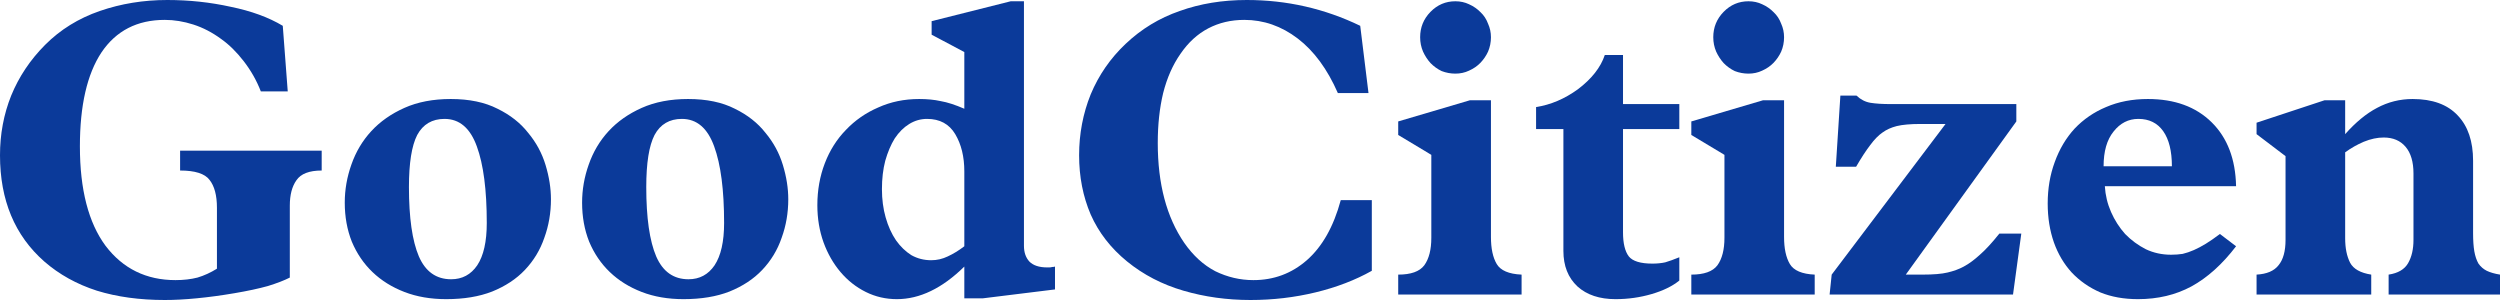
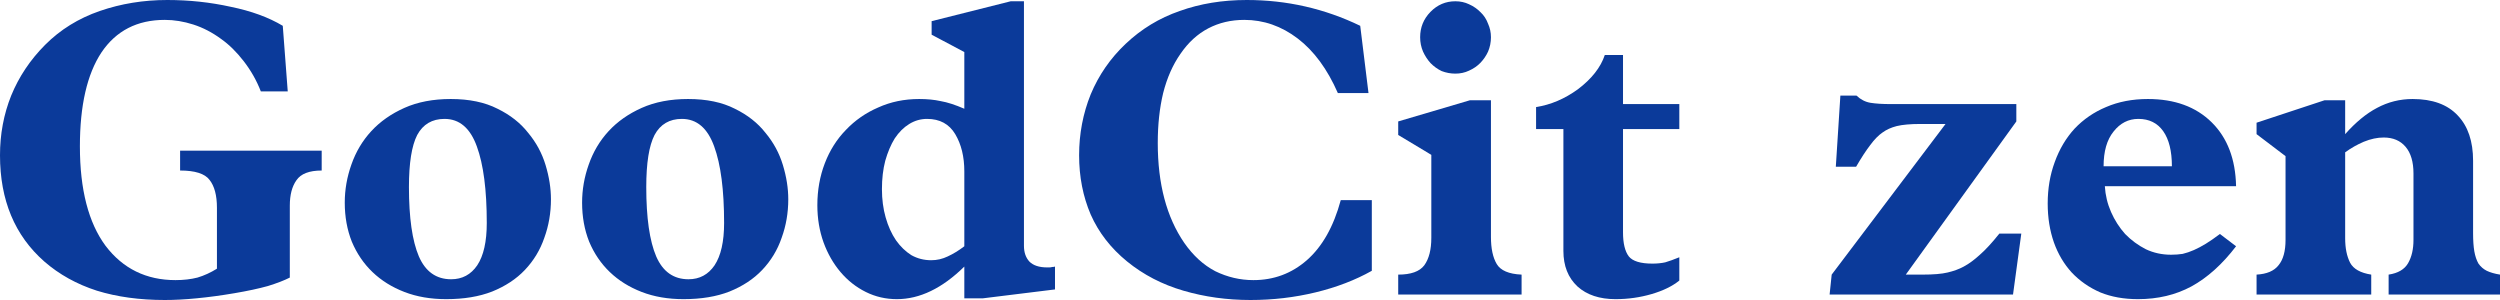
<svg xmlns="http://www.w3.org/2000/svg" width="200" height="24" viewBox="0 0 200 24" fill="none">
  <path d="M13.381 0C15.125 0 16.814 0.181 18.448 0.542C20.104 0.88 21.495 1.388 22.622 2.065L23.019 7.312H20.866C20.535 6.454 20.082 5.653 19.508 4.908C18.934 4.164 18.327 3.566 17.686 3.114C16.98 2.595 16.24 2.212 15.467 1.963C14.695 1.715 13.933 1.591 13.182 1.591C10.974 1.591 9.285 2.46 8.115 4.197C6.966 5.935 6.392 8.44 6.392 11.712C6.392 15.165 7.077 17.817 8.446 19.667C9.837 21.495 11.703 22.409 14.043 22.409C14.684 22.409 15.269 22.341 15.799 22.206C16.329 22.048 16.848 21.811 17.355 21.495V16.621C17.355 15.628 17.157 14.883 16.759 14.386C16.384 13.89 15.6 13.642 14.408 13.642V12.051H25.735V13.642C24.741 13.642 24.068 13.901 23.715 14.42C23.361 14.917 23.185 15.594 23.185 16.451V22.206C22.743 22.432 22.158 22.657 21.429 22.883C20.701 23.086 19.806 23.278 18.746 23.458C17.686 23.639 16.682 23.774 15.732 23.865C14.805 23.955 13.955 24 13.182 24C11.173 24 9.362 23.752 7.75 23.255C6.138 22.736 4.736 21.958 3.544 20.92C1.181 18.843 0 16.011 0 12.423C0 10.731 0.298 9.14 0.894 7.65C1.513 6.138 2.418 4.784 3.61 3.588C4.825 2.37 6.282 1.467 7.982 0.88C9.682 0.293 11.482 0 13.381 0Z" fill="#0B3A9A" />
  <path d="M32.715 14.962C32.715 17.422 32.98 19.272 33.51 20.513C34.04 21.732 34.901 22.341 36.093 22.341C36.977 22.341 37.672 21.969 38.18 21.224C38.688 20.457 38.942 19.329 38.942 17.839C38.942 15.199 38.677 13.157 38.147 11.712C37.617 10.245 36.756 9.512 35.563 9.512C34.57 9.512 33.841 9.941 33.377 10.798C32.936 11.656 32.715 13.044 32.715 14.962ZM36.06 7.921C37.54 7.921 38.787 8.181 39.803 8.7C40.819 9.196 41.636 9.839 42.254 10.629C42.894 11.396 43.358 12.254 43.645 13.202C43.932 14.149 44.076 15.063 44.076 15.944C44.076 17.027 43.899 18.054 43.546 19.024C43.214 19.994 42.696 20.852 41.989 21.597C41.304 22.319 40.432 22.894 39.372 23.323C38.335 23.729 37.109 23.932 35.696 23.932C34.459 23.932 33.344 23.741 32.351 23.357C31.357 22.973 30.507 22.443 29.8 21.766C29.094 21.089 28.542 20.276 28.144 19.329C27.769 18.381 27.581 17.343 27.581 16.214C27.581 15.176 27.758 14.161 28.111 13.168C28.465 12.152 28.994 11.261 29.701 10.494C30.408 9.726 31.291 9.106 32.351 8.632C33.411 8.158 34.647 7.921 36.06 7.921Z" fill="#0B3A9A" />
  <path d="M51.701 14.962C51.701 17.422 51.966 19.272 52.496 20.513C53.026 21.732 53.887 22.341 55.08 22.341C55.963 22.341 56.658 21.969 57.166 21.224C57.674 20.457 57.928 19.329 57.928 17.839C57.928 15.199 57.663 13.157 57.133 11.712C56.603 10.245 55.742 9.512 54.55 9.512C53.556 9.512 52.828 9.941 52.364 10.798C51.922 11.656 51.701 13.044 51.701 14.962ZM55.047 7.921C56.526 7.921 57.773 8.181 58.789 8.7C59.805 9.196 60.622 9.839 61.24 10.629C61.88 11.396 62.344 12.254 62.631 13.202C62.918 14.149 63.062 15.063 63.062 15.944C63.062 17.027 62.885 18.054 62.532 19.024C62.201 19.994 61.682 20.852 60.975 21.597C60.291 22.319 59.419 22.894 58.359 23.323C57.321 23.729 56.095 23.932 54.682 23.932C53.446 23.932 52.331 23.741 51.337 23.357C50.343 22.973 49.493 22.443 48.787 21.766C48.08 21.089 47.528 20.276 47.131 19.329C46.755 18.381 46.568 17.343 46.568 16.214C46.568 15.176 46.744 14.161 47.098 13.168C47.451 12.152 47.981 11.261 48.687 10.494C49.394 9.726 50.277 9.106 51.337 8.632C52.397 8.158 53.633 7.921 55.047 7.921Z" fill="#0B3A9A" />
  <path d="M70.555 15.131C70.555 15.944 70.654 16.7 70.853 17.399C71.052 18.099 71.328 18.708 71.681 19.227C72.035 19.724 72.443 20.119 72.907 20.412C73.392 20.683 73.922 20.818 74.497 20.818C74.96 20.818 75.402 20.716 75.821 20.513C76.263 20.31 76.705 20.04 77.146 19.701V13.709C77.146 12.536 76.903 11.543 76.418 10.731C75.932 9.918 75.181 9.512 74.165 9.512C73.657 9.512 73.183 9.647 72.741 9.918C72.299 10.189 71.913 10.573 71.582 11.069C71.273 11.566 71.019 12.164 70.82 12.863C70.644 13.54 70.555 14.296 70.555 15.131ZM80.856 0.102H81.916V19.667C81.916 20.186 82.059 20.604 82.346 20.92C82.655 21.235 83.13 21.393 83.77 21.393C83.814 21.393 83.87 21.393 83.936 21.393C84.024 21.393 84.102 21.382 84.168 21.36C84.256 21.36 84.333 21.348 84.4 21.326V23.154L78.637 23.865H77.146V21.326C75.38 23.064 73.58 23.932 71.748 23.932C70.864 23.932 70.036 23.741 69.263 23.357C68.491 22.973 67.817 22.443 67.243 21.766C66.669 21.089 66.216 20.299 65.885 19.396C65.554 18.471 65.388 17.478 65.388 16.418C65.388 15.221 65.587 14.104 65.984 13.066C66.382 12.028 66.945 11.137 67.674 10.392C68.402 9.625 69.263 9.027 70.257 8.598C71.251 8.147 72.344 7.921 73.536 7.921C74.176 7.921 74.751 7.977 75.258 8.09C75.788 8.181 76.418 8.384 77.146 8.7V4.164L74.53 2.776V1.693L80.856 0.102Z" fill="#0B3A9A" />
  <path d="M99.742 0C102.944 0 105.969 0.688 108.818 2.065L109.48 7.447H107.029C106.19 5.529 105.119 4.073 103.816 3.08C102.514 2.087 101.089 1.591 99.544 1.591C98.484 1.591 97.523 1.817 96.662 2.268C95.801 2.719 95.061 3.396 94.443 4.299C93.825 5.179 93.361 6.228 93.052 7.447C92.765 8.643 92.621 9.975 92.621 11.441C92.621 14.714 93.328 17.377 94.741 19.43C95.448 20.446 96.276 21.202 97.225 21.698C98.197 22.172 99.213 22.409 100.272 22.409C101.906 22.409 103.33 21.879 104.545 20.818C105.781 19.735 106.687 18.133 107.261 16.011H109.745V21.664C108.42 22.409 106.919 22.985 105.24 23.391C103.562 23.797 101.829 24 100.04 24C98.164 24 96.375 23.752 94.675 23.255C92.975 22.759 91.473 21.98 90.171 20.92C88.868 19.859 87.896 18.607 87.256 17.162C86.638 15.718 86.329 14.138 86.329 12.423C86.329 10.708 86.638 9.083 87.256 7.549C87.896 6.014 88.824 4.671 90.038 3.52C91.297 2.324 92.743 1.444 94.377 0.88C96.011 0.293 97.799 0 99.742 0Z" fill="#0B3A9A" />
  <path d="M119.276 8.023V18.956C119.276 19.881 119.43 20.604 119.739 21.123C120.048 21.642 120.711 21.924 121.727 21.969V23.56H111.857V21.969C112.872 21.969 113.568 21.721 113.943 21.224C114.319 20.705 114.506 19.972 114.506 19.024V12.389L111.857 10.798V9.715L117.587 8.023H119.276ZM116.427 0.102C116.825 0.102 117.189 0.181 117.52 0.339C117.874 0.496 118.183 0.711 118.448 0.982C118.713 1.23 118.911 1.535 119.044 1.896C119.198 2.234 119.276 2.595 119.276 2.979C119.276 3.385 119.198 3.769 119.044 4.13C118.889 4.468 118.679 4.773 118.415 5.044C118.172 5.292 117.874 5.495 117.52 5.653C117.189 5.811 116.825 5.89 116.427 5.89C116.052 5.89 115.688 5.822 115.334 5.687C115.003 5.529 114.705 5.315 114.44 5.044C114.197 4.773 113.998 4.468 113.844 4.13C113.689 3.769 113.612 3.385 113.612 2.979C113.612 2.189 113.888 1.512 114.44 0.948C114.992 0.384 115.654 0.102 116.427 0.102Z" fill="#0B3A9A" />
  <path d="M129.841 8.327H134.346V10.324H129.841V18.584C129.841 19.464 129.996 20.107 130.305 20.513C130.614 20.897 131.244 21.089 132.193 21.089C132.568 21.089 132.911 21.055 133.22 20.987C133.529 20.897 133.904 20.762 134.346 20.581V22.443C133.794 22.894 133.054 23.255 132.127 23.526C131.199 23.797 130.239 23.932 129.245 23.932C127.965 23.932 126.949 23.594 126.198 22.917C125.447 22.217 125.072 21.269 125.072 20.073V10.324H122.886V8.564C124.056 8.384 125.171 7.91 126.231 7.142C127.335 6.307 128.053 5.394 128.384 4.401H129.841V8.327Z" fill="#0B3A9A" />
-   <path d="M142.725 8.023V18.956C142.725 19.881 142.88 20.604 143.189 21.123C143.498 21.642 144.161 21.924 145.176 21.969V23.56H135.306V21.969C136.322 21.969 137.018 21.721 137.393 21.224C137.768 20.705 137.956 19.972 137.956 19.024V12.389L135.306 10.798V9.715L141.036 8.023H142.725ZM139.877 0.102C140.275 0.102 140.639 0.181 140.97 0.339C141.323 0.496 141.633 0.711 141.897 0.982C142.162 1.23 142.361 1.535 142.494 1.896C142.648 2.234 142.725 2.595 142.725 2.979C142.725 3.385 142.648 3.769 142.494 4.13C142.339 4.468 142.129 4.773 141.864 5.044C141.621 5.292 141.323 5.495 140.97 5.653C140.639 5.811 140.275 5.89 139.877 5.89C139.502 5.89 139.137 5.822 138.784 5.687C138.453 5.529 138.155 5.315 137.89 5.044C137.647 4.773 137.448 4.468 137.294 4.13C137.139 3.769 137.062 3.385 137.062 2.979C137.062 2.189 137.338 1.512 137.89 0.948C138.442 0.384 139.104 0.102 139.877 0.102Z" fill="#0B3A9A" />
  <path d="M147.23 7.65H148.522C148.853 7.966 149.228 8.158 149.648 8.226C150.068 8.293 150.609 8.327 151.271 8.327H161.307V9.715L152.463 21.969H153.788C154.671 21.969 155.345 21.913 155.808 21.8C156.294 21.687 156.725 21.529 157.1 21.326C157.52 21.1 157.95 20.784 158.392 20.378C158.856 19.972 159.374 19.408 159.949 18.686H161.704L161.042 23.56H146.369L146.535 21.969L155.643 9.918H153.623C152.828 9.918 152.198 9.975 151.735 10.087C151.293 10.2 150.918 10.37 150.609 10.595C150.277 10.821 149.946 11.159 149.615 11.611C149.284 12.04 148.908 12.615 148.489 13.337H146.866L147.23 7.65Z" fill="#0B3A9A" />
  <path d="M173.752 13.303C173.752 12.085 173.52 11.148 173.057 10.494C172.593 9.839 171.931 9.512 171.069 9.512C170.275 9.512 169.612 9.85 169.082 10.527C168.552 11.182 168.287 12.107 168.287 13.303H173.752ZM171.831 7.921C173.973 7.921 175.673 8.542 176.932 9.783C178.19 11.024 178.842 12.728 178.886 14.894H168.387C168.431 15.616 168.596 16.305 168.883 16.959C169.171 17.613 169.546 18.2 170.01 18.719C170.495 19.216 171.047 19.622 171.666 19.938C172.284 20.231 172.957 20.378 173.686 20.378C174.017 20.378 174.326 20.355 174.613 20.31C174.9 20.243 175.199 20.141 175.508 20.006C175.817 19.87 176.137 19.701 176.468 19.498C176.799 19.295 177.175 19.035 177.594 18.719L178.886 19.701C177.782 21.145 176.59 22.217 175.309 22.917C174.05 23.594 172.626 23.932 171.036 23.932C169.91 23.932 168.906 23.752 168.022 23.391C167.139 23.007 166.377 22.477 165.737 21.8C165.119 21.123 164.644 20.322 164.313 19.396C163.982 18.448 163.816 17.41 163.816 16.282C163.816 15.086 164.004 13.98 164.379 12.965C164.754 11.927 165.284 11.035 165.969 10.29C166.675 9.546 167.514 8.97 168.486 8.564C169.48 8.135 170.595 7.921 171.831 7.921Z" fill="#0B3A9A" />
  <path d="M193.011 7.921C194.601 7.921 195.805 8.361 196.622 9.241C197.439 10.099 197.847 11.306 197.847 12.863V18.652C197.847 19.238 197.88 19.724 197.946 20.107C198.013 20.491 198.123 20.818 198.278 21.089C198.454 21.337 198.675 21.529 198.94 21.664C199.227 21.8 199.58 21.901 200 21.969V23.56H191.09V21.969C191.841 21.856 192.36 21.552 192.647 21.055C192.934 20.558 193.078 19.938 193.078 19.193V13.879C193.078 12.954 192.868 12.243 192.448 11.746C192.029 11.25 191.444 11.001 190.693 11.001C190.185 11.001 189.655 11.114 189.103 11.34C188.573 11.566 188.076 11.848 187.613 12.186V19.058C187.613 19.848 187.745 20.502 188.01 21.021C188.275 21.518 188.838 21.834 189.699 21.969V23.56H180.525V21.969C181.342 21.924 181.927 21.676 182.28 21.224C182.656 20.773 182.843 20.096 182.843 19.193V12.491L180.525 10.731V9.817L185.957 8.023H187.613V10.731C188.452 9.783 189.302 9.083 190.163 8.632C191.046 8.158 191.996 7.921 193.011 7.921Z" fill="#0B3A9A" />
</svg>